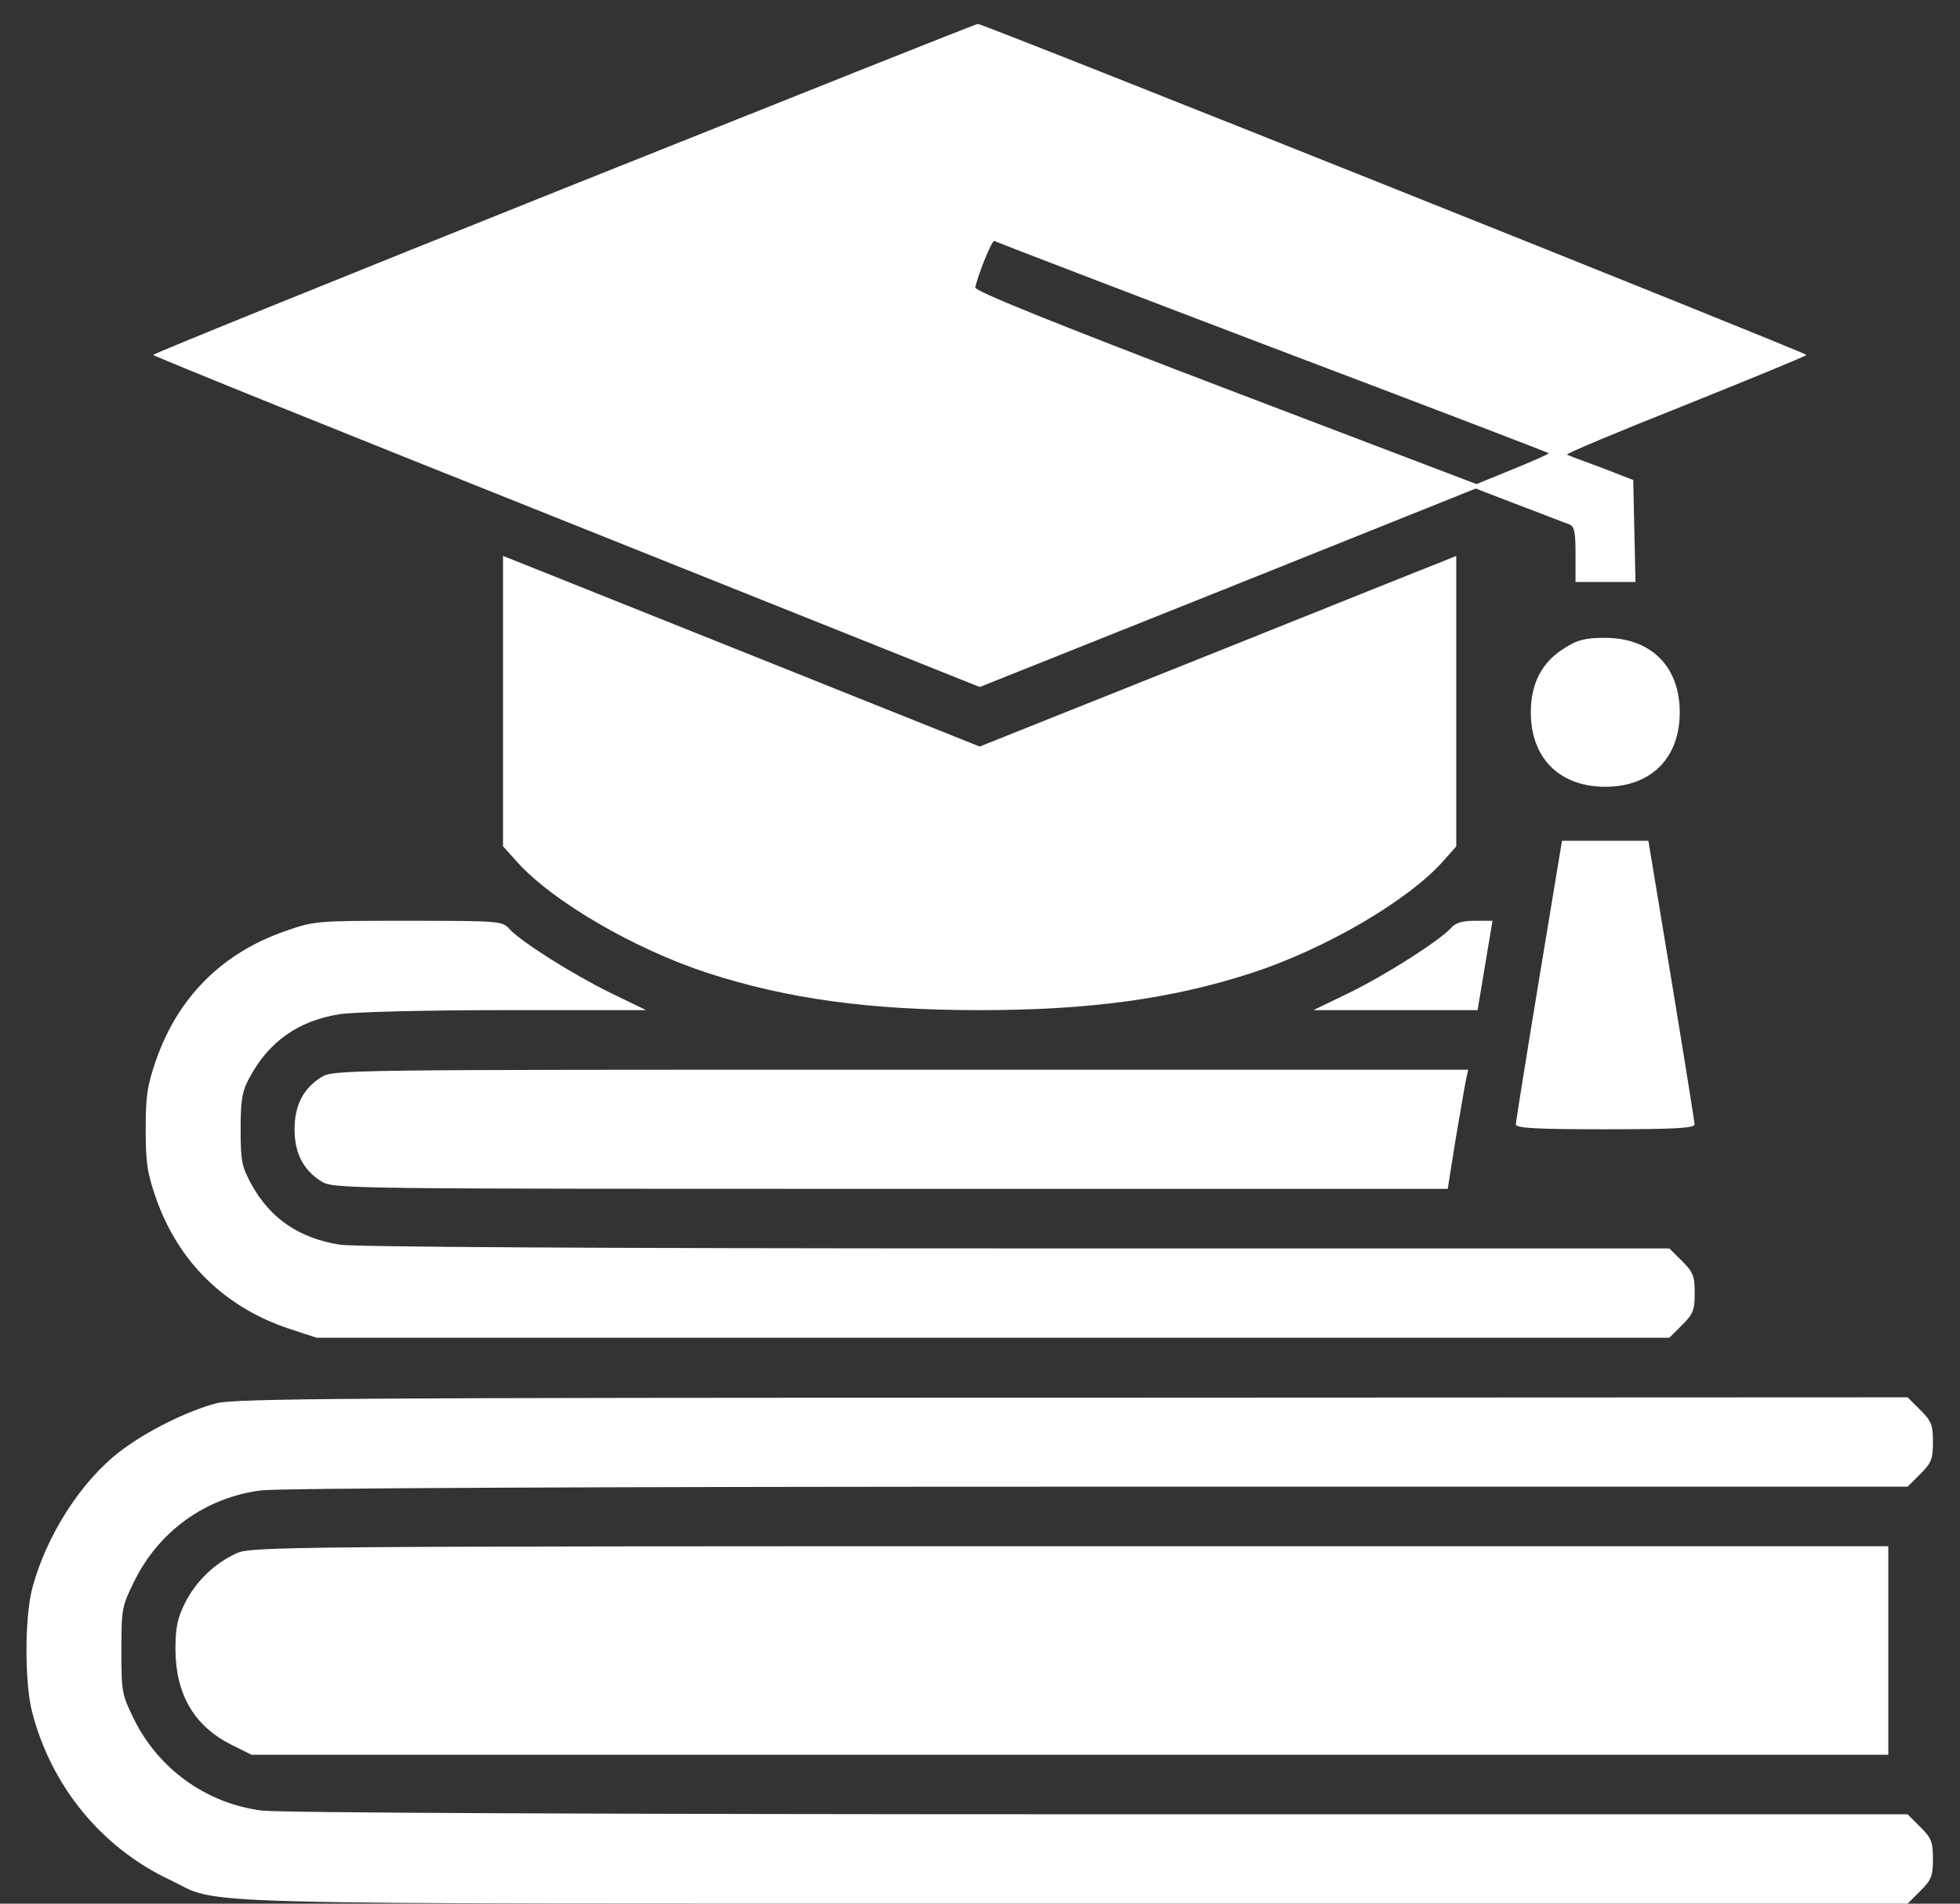
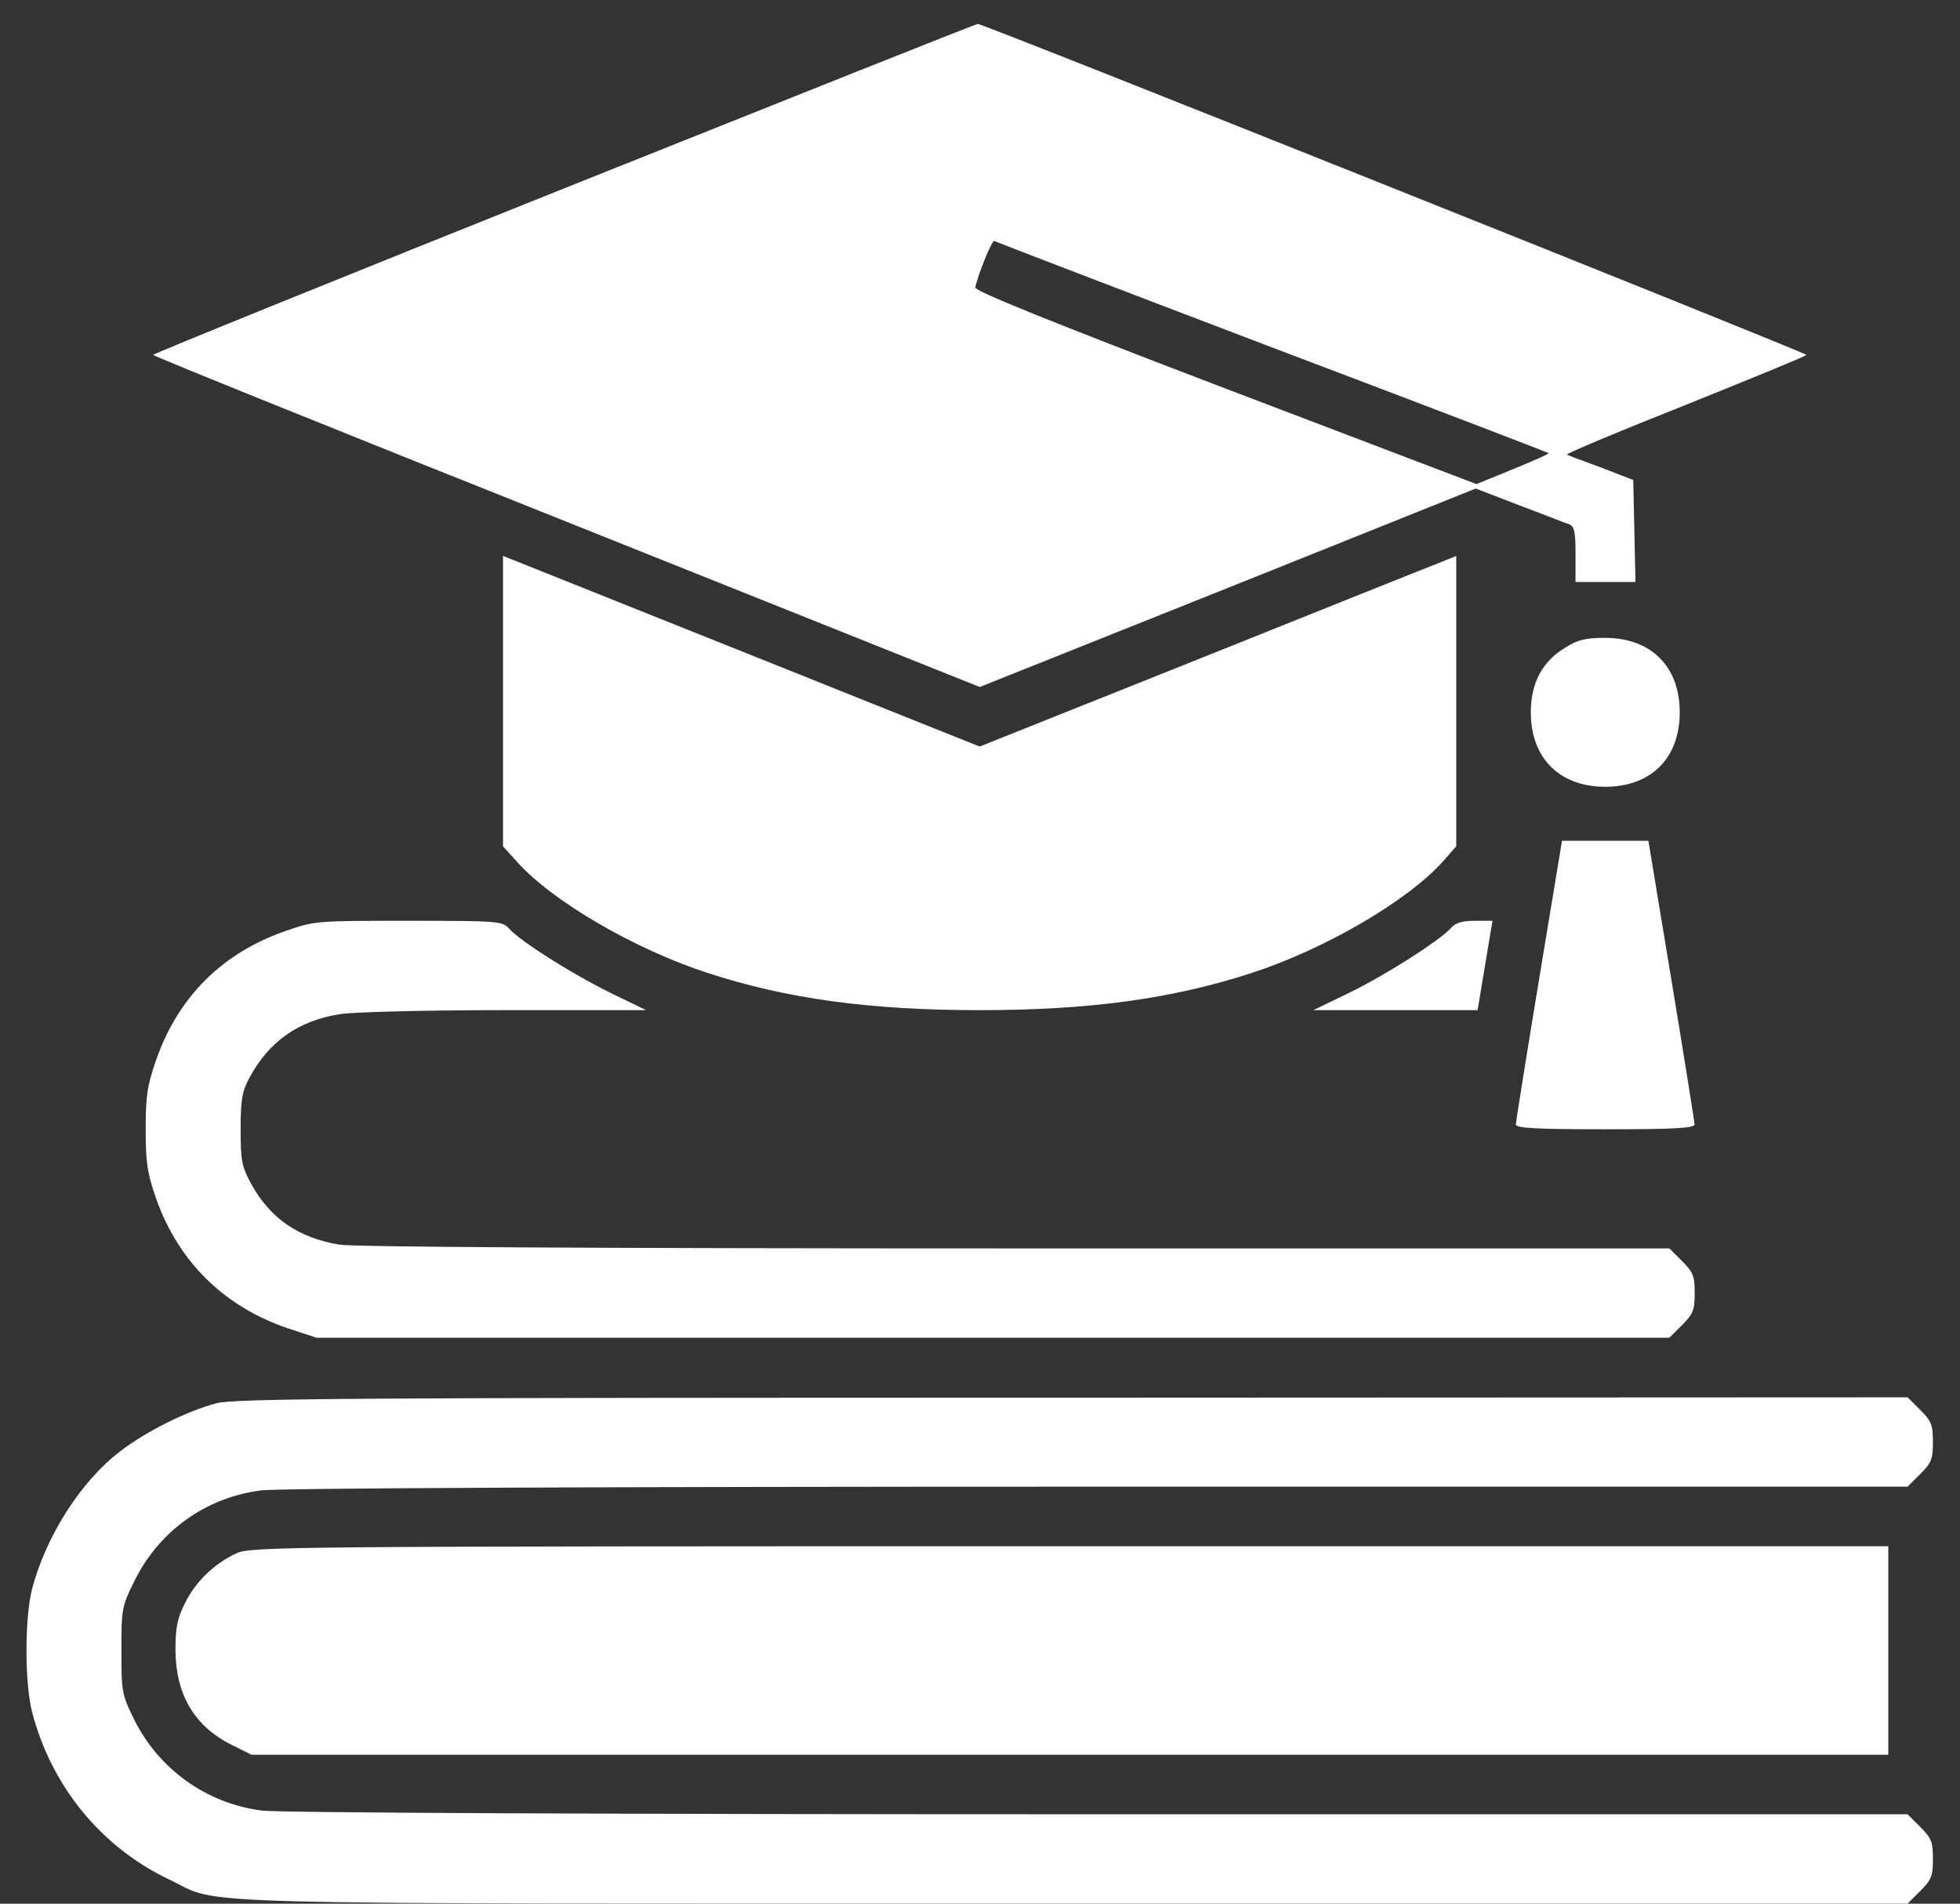
<svg xmlns="http://www.w3.org/2000/svg" width="70" height="68" viewBox="0 0 70 68" fill="none">
  <rect x="0" y="0" width="70" height="68" fill="#333333" stroke="none" />
  <path d="M20.137 6.733C12.065 9.964 5.469 12.637 5.469 12.677C5.469 12.717 12.118 15.403 20.23 18.635L34.991 24.54L43.848 21.002L52.705 17.451L54.261 18.05C55.112 18.369 55.91 18.688 56.043 18.728C56.229 18.808 56.269 18.994 56.269 19.805V20.789H57.333H58.41L58.37 18.968L58.33 17.146L57.2 16.707C56.575 16.481 56.016 16.268 55.963 16.241C55.897 16.215 57.798 15.417 60.179 14.473C62.559 13.515 64.514 12.717 64.514 12.677C64.514 12.598 35.098 0.842 34.925 0.855C34.845 0.855 28.196 3.515 20.137 6.733ZM45.431 12.411C50.843 14.459 55.285 16.162 55.311 16.188C55.325 16.215 54.753 16.467 54.035 16.76L52.731 17.292L43.755 13.874C37.452 11.467 34.805 10.39 34.832 10.27C34.925 9.805 35.43 8.568 35.51 8.608C35.55 8.635 40.018 10.35 45.431 12.411Z" fill="white" />
  <path d="M17.965 25.045V30.231L18.47 30.79C19.733 32.2 22.659 33.902 25.266 34.753C28.125 35.684 31.077 36.083 34.987 36.083C38.897 36.083 41.849 35.684 44.708 34.753C47.315 33.902 50.24 32.2 51.517 30.79L52.009 30.231V25.045V19.858L51.384 20.111C51.025 20.244 47.195 21.787 42.873 23.516L34.987 26.667L27.114 23.516C22.779 21.787 18.949 20.244 18.603 20.111L17.965 19.858V25.045Z" fill="white" />
  <path d="M55.909 23.13C55.084 23.622 54.672 24.393 54.672 25.444C54.672 27.08 55.696 28.104 57.332 28.104C58.967 28.104 59.991 27.08 59.991 25.444C59.991 23.808 58.967 22.784 57.318 22.784C56.64 22.784 56.347 22.851 55.909 23.13Z" fill="white" />
  <path d="M54.961 35.019C54.509 37.758 54.137 40.086 54.137 40.165C54.137 40.298 54.868 40.338 57.328 40.338C59.789 40.338 60.52 40.298 60.52 40.165C60.52 40.086 60.148 37.758 59.696 35.019L58.871 30.032H57.328H55.786L54.961 35.019Z" fill="white" />
  <path d="M10.177 33.263C7.929 34.048 6.36 35.617 5.575 37.865C5.256 38.782 5.203 39.155 5.203 40.338C5.203 41.522 5.256 41.894 5.575 42.812C6.373 45.072 8.009 46.681 10.296 47.453L11.307 47.785H35.457H59.62L60.073 47.333C60.471 46.934 60.525 46.801 60.525 46.19C60.525 45.578 60.471 45.445 60.073 45.046L59.62 44.594H36.295C20.882 44.594 12.69 44.541 12.132 44.461C10.669 44.221 9.658 43.53 8.98 42.306C8.634 41.668 8.594 41.482 8.594 40.338C8.594 39.288 8.647 38.982 8.9 38.516C9.592 37.213 10.642 36.468 12.118 36.229C12.61 36.149 15.15 36.083 18.023 36.083H23.076L21.813 35.471C20.483 34.819 18.595 33.636 18.182 33.17C17.943 32.904 17.81 32.891 14.592 32.891C11.28 32.891 11.241 32.891 10.177 33.263Z" fill="white" />
  <path d="M51.813 33.157C51.401 33.609 49.46 34.846 48.17 35.471L46.906 36.083H49.845H52.771L53.037 34.487L53.303 32.891H52.678C52.226 32.891 51.986 32.958 51.813 33.157Z" fill="white" />
-   <path d="M11.477 38.476C10.839 38.875 10.52 39.474 10.52 40.338C10.52 41.203 10.839 41.801 11.477 42.2C11.916 42.466 12.195 42.466 31.81 42.466H51.705L51.997 40.631C52.17 39.633 52.33 38.676 52.37 38.503L52.436 38.21H32.183C12.195 38.21 11.916 38.21 11.477 38.476Z" fill="white" />
  <path d="M7.728 50.126C6.677 50.405 5.254 51.11 4.31 51.828C2.9 52.892 1.637 54.873 1.145 56.762C0.879 57.799 0.879 60.113 1.145 61.15C1.836 63.81 3.618 65.991 6.065 67.148C7.993 68.065 5.467 67.999 38.354 67.999H68.129L68.581 67.547C68.98 67.148 69.033 67.015 69.033 66.403C69.033 65.791 68.98 65.658 68.581 65.26L68.129 64.807H39.218C21.757 64.807 9.935 64.754 9.35 64.674C7.368 64.422 5.653 63.185 4.775 61.39C4.35 60.525 4.336 60.419 4.336 58.956C4.336 57.48 4.35 57.387 4.789 56.496C5.666 54.7 7.342 53.49 9.323 53.238C9.935 53.158 21.465 53.105 39.218 53.105H68.129L68.581 52.653C68.98 52.254 69.033 52.121 69.033 51.509C69.033 50.897 68.98 50.764 68.581 50.365L68.129 49.913L38.287 49.926C12.568 49.926 8.353 49.953 7.728 50.126Z" fill="white" />
  <path d="M8.447 55.485C7.662 55.844 6.997 56.483 6.611 57.254C6.332 57.812 6.266 58.132 6.266 58.943C6.279 60.538 6.944 61.669 8.287 62.334L8.979 62.68H38.209H67.439V58.956V55.232H38.222C10.096 55.232 8.965 55.246 8.447 55.485Z" fill="white" />
</svg>